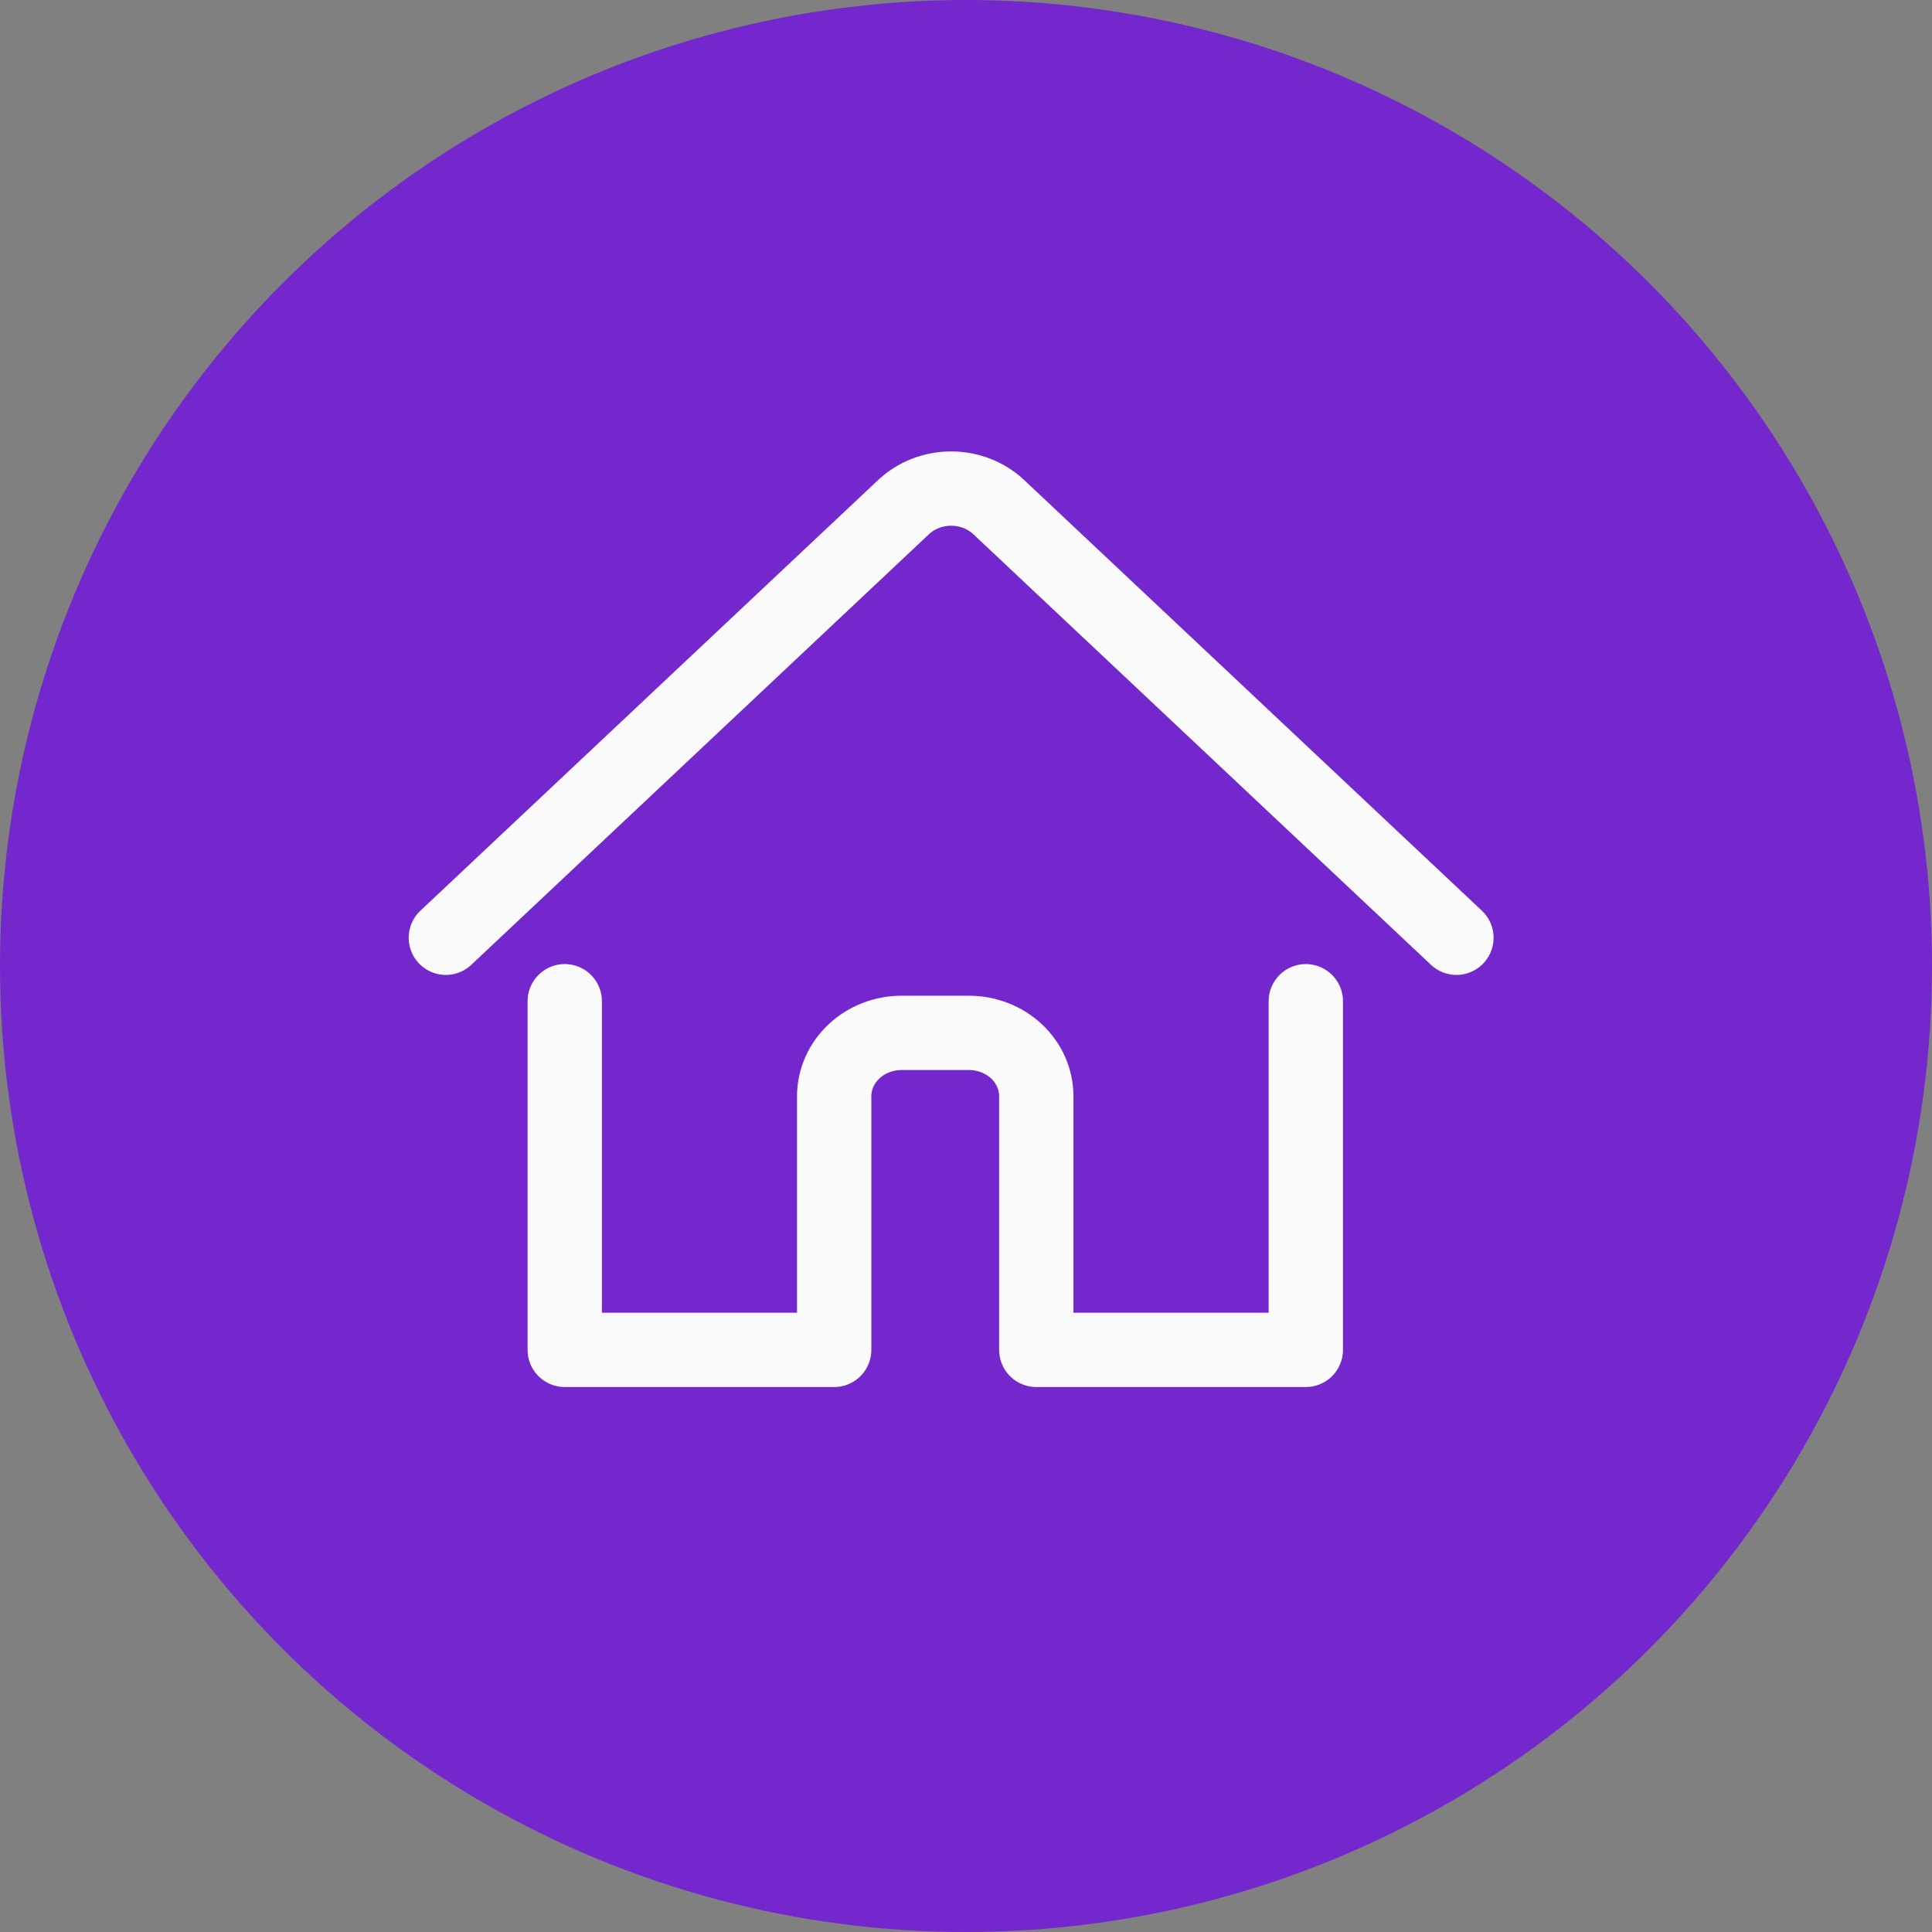
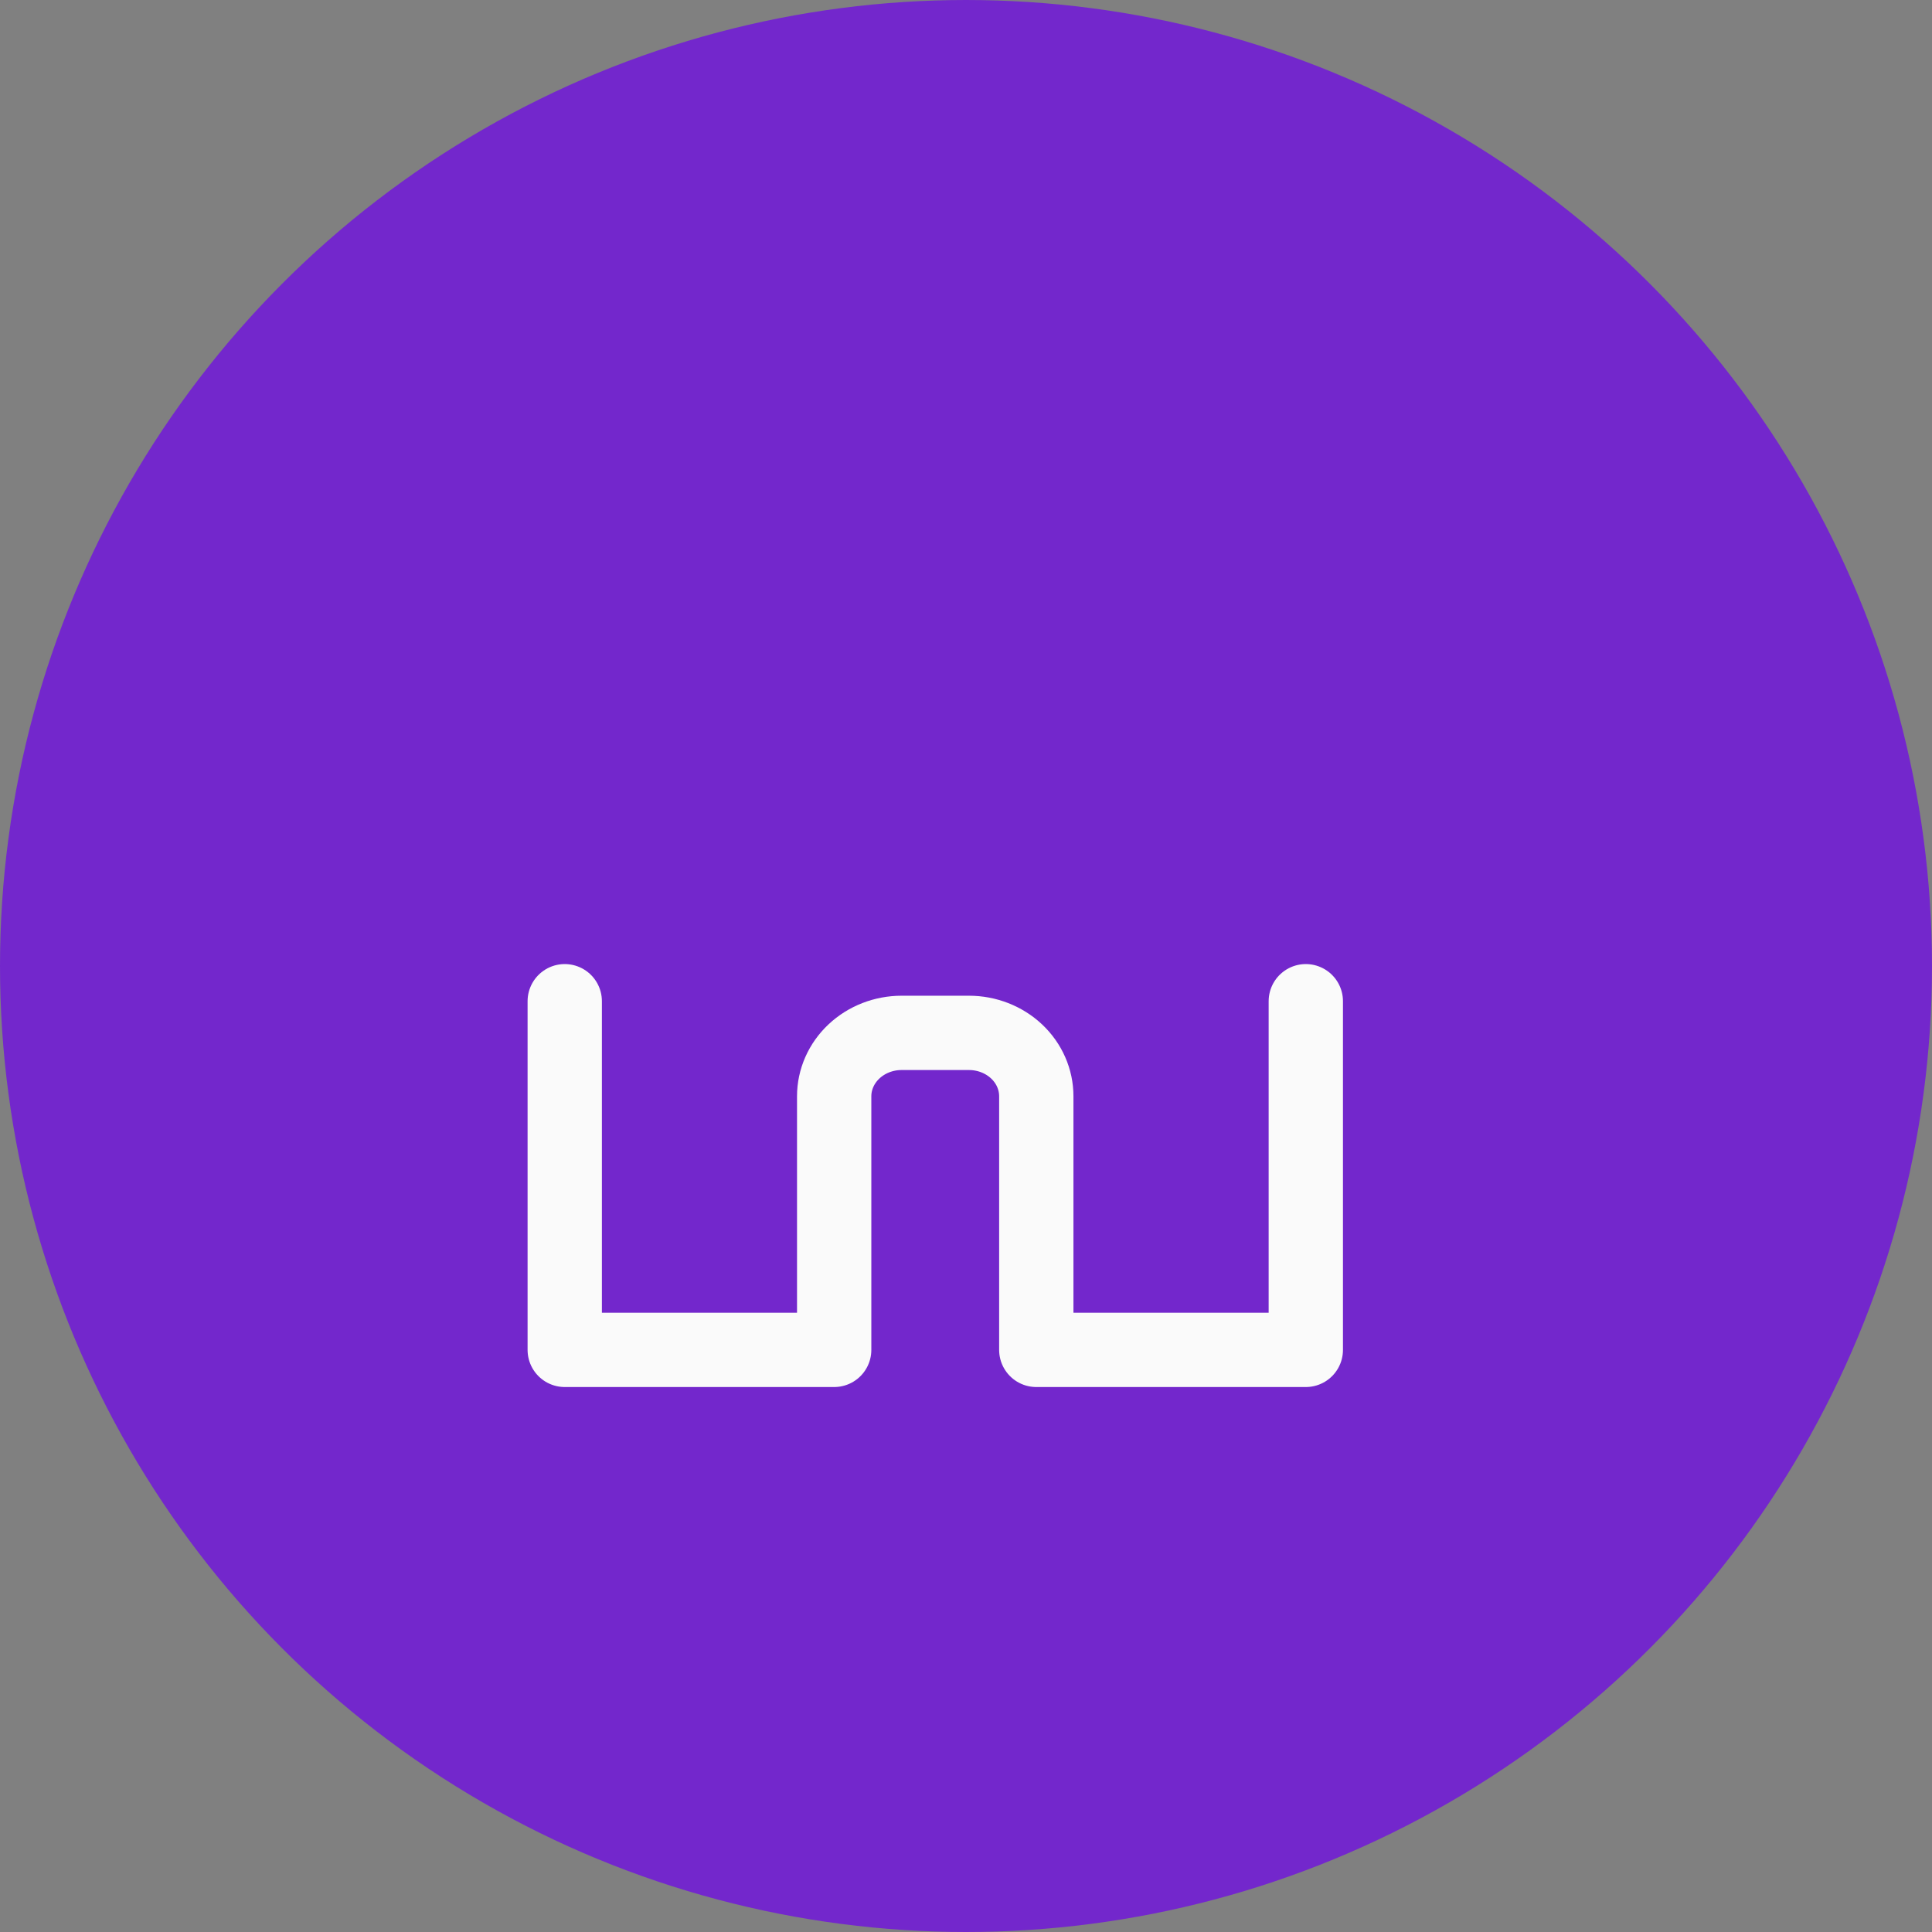
<svg xmlns="http://www.w3.org/2000/svg" fill="none" height="26" viewBox="0 0 26 26" width="26">
  <rect x="0" y="0" width="26" height="26" fill="#808080" stroke="none" />
  <circle cx="13" cy="13" fill="#7327cc" r="12.5" stroke="#7327cc" />
  <g stroke="#fafafa" stroke-linecap="round" stroke-linejoin="round">
    <path d="M7.6 13.474V18.166H11.226V14.753C11.226 14.527 11.322 14.31 11.492 14.15 11.662 13.99 11.893 13.9 12.133 13.9H13.04C13.28 13.9 13.511 13.99 13.681 14.15 13.851 14.31 13.946 14.527 13.946 14.753V18.166H17.573V13.474" />
-     <path d="M6 12.62 12.159 6.825C12.243 6.746 12.343 6.683 12.453 6.64 12.563 6.597 12.681 6.575 12.8 6.575 12.919 6.575 13.037 6.597 13.147 6.64 13.257 6.683 13.357 6.746 13.441 6.825L19.6 12.62" />
  </g>
</svg>